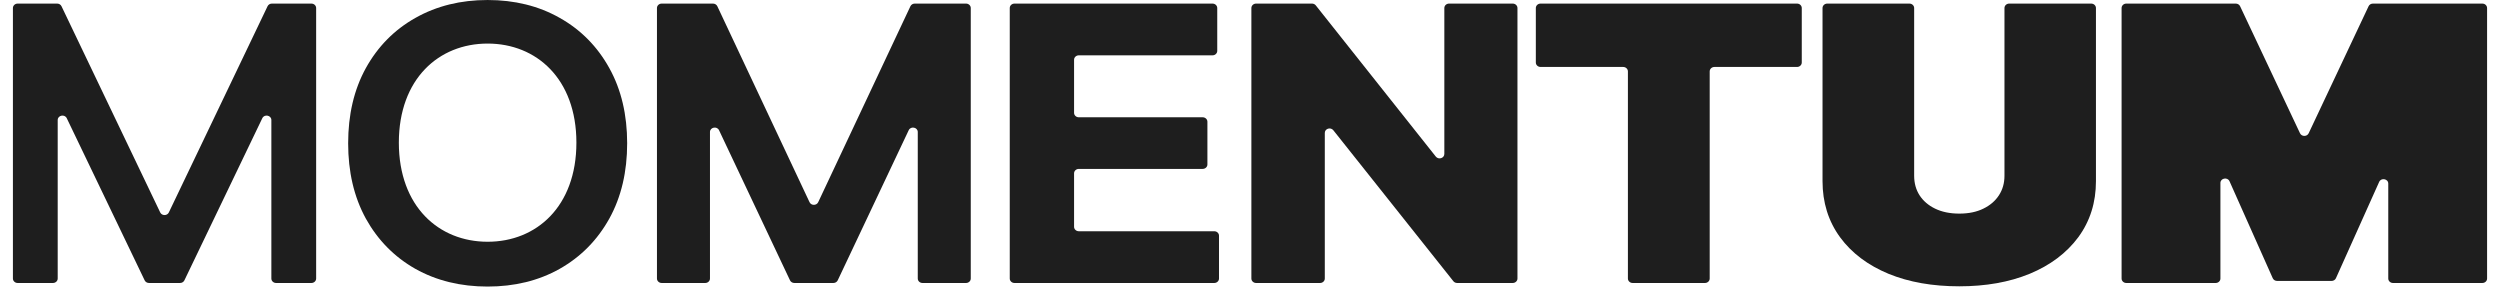
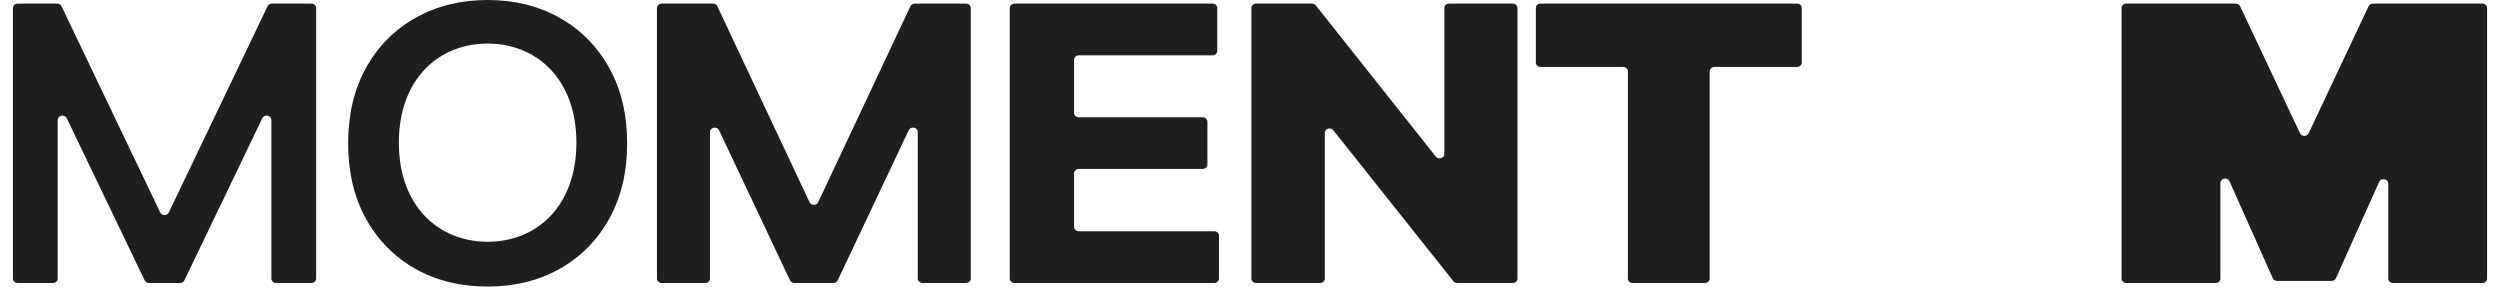
<svg xmlns="http://www.w3.org/2000/svg" width="264" height="31" viewBox="0 0 264 31" fill="none">
  <path fill-rule="evenodd" clip-rule="evenodd" d="M64.347 23.078L64.348 23.077C65.613 20.788 66.228 18.13 66.228 15.131C66.228 12.133 65.614 9.479 64.348 7.198C63.09 4.923 61.343 3.144 59.107 1.889C56.877 0.622 54.327 0.001 51.489 0.001C48.66 0.001 46.111 0.623 43.872 1.889C41.636 3.144 39.888 4.923 38.63 7.198L38.629 7.2C37.374 9.48 36.765 12.134 36.765 15.131C36.765 18.128 37.374 20.786 38.628 23.074L38.63 23.078C39.888 25.344 41.629 27.121 43.853 28.385L43.858 28.388C46.097 29.644 48.651 30.261 51.489 30.261C54.326 30.261 56.876 29.644 59.106 28.387L59.107 28.386C61.341 27.123 63.089 25.345 64.347 23.078ZM42.118 15.065C42.118 11.679 43.187 9.064 44.878 7.301C46.568 5.539 48.902 4.601 51.493 4.601C54.085 4.601 56.419 5.539 58.109 7.301C59.8 9.064 60.868 11.679 60.868 15.065C60.868 18.451 59.8 21.066 58.109 22.83C56.419 24.592 54.085 25.529 51.493 25.529C48.902 25.529 46.568 24.592 44.878 22.83C43.187 21.066 42.118 18.451 42.118 15.065Z" fill="#1E1E1E" />
  <path d="M6.493 0.656C6.412 0.487 6.234 0.379 6.037 0.379H1.864C1.587 0.379 1.364 0.589 1.364 0.848V29.414C1.364 29.673 1.587 29.883 1.864 29.883H5.593C5.869 29.883 6.093 29.673 6.093 29.414V12.675C6.093 12.17 6.827 12.022 7.049 12.482L15.277 29.607C15.358 29.775 15.537 29.883 15.733 29.883H19.015C19.212 29.883 19.39 29.775 19.471 29.607L27.7 12.482C27.921 12.022 28.656 12.17 28.656 12.675V29.414C28.656 29.673 28.88 29.883 29.156 29.883H32.885C33.161 29.883 33.385 29.673 33.385 29.414V0.848C33.385 0.589 33.161 0.379 32.885 0.379H28.712C28.515 0.379 28.337 0.487 28.256 0.656L17.83 22.433C17.654 22.802 17.095 22.802 16.918 22.433L6.493 0.656Z" fill="#1E1E1E" />
  <path d="M75.749 0.658C75.669 0.488 75.489 0.379 75.291 0.379H69.875C69.599 0.379 69.375 0.589 69.375 0.848V29.414C69.375 29.673 69.599 29.883 69.875 29.883H74.473C74.749 29.883 74.973 29.673 74.973 29.414V13.941C74.973 13.435 75.711 13.288 75.93 13.751L83.425 29.604C83.505 29.774 83.685 29.883 83.882 29.883H88.006C88.204 29.883 88.383 29.774 88.463 29.604L95.959 13.751C96.178 13.288 96.916 13.435 96.916 13.941V29.414C96.916 29.673 97.14 29.883 97.416 29.883H102.013C102.289 29.883 102.513 29.673 102.513 29.414V0.848C102.513 0.589 102.289 0.379 102.013 0.379H96.597C96.399 0.379 96.22 0.488 96.14 0.658L86.402 21.351C86.226 21.724 85.662 21.724 85.487 21.351L75.749 0.658Z" fill="#1E1E1E" />
  <path d="M107.13 0.379C106.854 0.379 106.63 0.589 106.63 0.848V29.414C106.63 29.673 106.854 29.883 107.13 29.883H128.227C128.503 29.883 128.727 29.673 128.727 29.414V24.888C128.727 24.629 128.503 24.419 128.227 24.419H113.922C113.646 24.419 113.422 24.209 113.422 23.95V18.305C113.422 18.046 113.646 17.836 113.922 17.836H127.002C127.278 17.836 127.502 17.626 127.502 17.367V12.854C127.502 12.595 127.278 12.385 127.002 12.385H113.922C113.646 12.385 113.422 12.175 113.422 11.916V6.312C113.422 6.053 113.646 5.843 113.922 5.843H128.041C128.317 5.843 128.541 5.633 128.541 5.374V0.848C128.541 0.589 128.317 0.379 128.041 0.379H107.13Z" fill="#1E1E1E" />
  <path d="M159.744 29.883C160.02 29.883 160.244 29.673 160.244 29.414V0.848C160.244 0.589 160.02 0.379 159.744 0.379H153.022C152.746 0.379 152.522 0.589 152.522 0.848V16.255C152.522 16.707 151.908 16.898 151.621 16.535L138.946 0.568C138.852 0.449 138.703 0.379 138.545 0.379H132.646C132.369 0.379 132.146 0.589 132.146 0.848V29.414C132.146 29.673 132.369 29.883 132.646 29.883H139.399C139.675 29.883 139.899 29.673 139.899 29.414V14.034C139.899 13.583 140.512 13.392 140.799 13.754L153.475 29.695C153.569 29.813 153.718 29.883 153.876 29.883H159.744Z" fill="#1E1E1E" />
  <path d="M162.684 0.379C162.408 0.379 162.184 0.589 162.184 0.848V6.602C162.184 6.861 162.408 7.071 162.684 7.071H171.407C171.683 7.071 171.907 7.281 171.907 7.54V29.414C171.907 29.673 172.131 29.883 172.407 29.883H180.044C180.32 29.883 180.544 29.673 180.544 29.414V7.54C180.544 7.281 180.768 7.071 181.044 7.071H189.767C190.043 7.071 190.267 6.861 190.267 6.602V0.848C190.267 0.589 190.043 0.379 189.767 0.379H162.684Z" fill="#1E1E1E" />
-   <path d="M221.332 0.848C221.332 0.589 221.109 0.379 220.832 0.379H212.172C211.896 0.379 211.672 0.589 211.672 0.848V18.558C211.672 19.355 211.471 20.032 211.09 20.619C210.704 21.212 210.166 21.68 209.451 22.028L209.447 22.031C208.756 22.371 207.919 22.557 206.903 22.557C205.888 22.557 205.043 22.371 204.34 22.029C203.627 21.681 203.09 21.213 202.704 20.622C202.331 20.036 202.135 19.356 202.135 18.558V0.848C202.135 0.589 201.911 0.379 201.635 0.379H192.959C192.683 0.379 192.459 0.589 192.459 0.848V19.138C192.459 21.364 193.066 23.348 194.309 25.05L194.31 25.053C195.544 26.732 197.264 28.015 199.428 28.913L199.431 28.914C201.599 29.804 204.098 30.234 206.903 30.234C209.68 30.234 212.163 29.803 214.329 28.914L214.333 28.913C216.496 28.015 218.22 26.733 219.463 25.056L219.465 25.054C220.719 23.351 221.332 21.366 221.332 19.138V0.848Z" fill="#1E1E1E" />
  <path d="M236.554 0.658C236.474 0.488 236.294 0.379 236.096 0.379H224.54C224.264 0.379 224.04 0.589 224.04 0.848V29.414C224.04 29.673 224.264 29.883 224.54 29.883H233.976C234.252 29.883 234.476 29.673 234.476 29.414V19.321C234.476 18.809 235.226 18.667 235.437 19.14L240.001 29.379C240.079 29.554 240.261 29.667 240.462 29.667H246.213C246.415 29.667 246.596 29.554 246.674 29.38L251.24 19.207C251.452 18.735 252.201 18.877 252.201 19.389V29.414C252.201 29.673 252.425 29.883 252.701 29.883H262.136C262.413 29.883 262.636 29.673 262.636 29.414V0.848C262.636 0.589 262.413 0.379 262.136 0.379H250.58C250.382 0.379 250.203 0.488 250.123 0.658L243.796 14.072C243.62 14.445 243.057 14.445 242.881 14.072L236.554 0.658Z" fill="#1E1E1E" />
</svg>